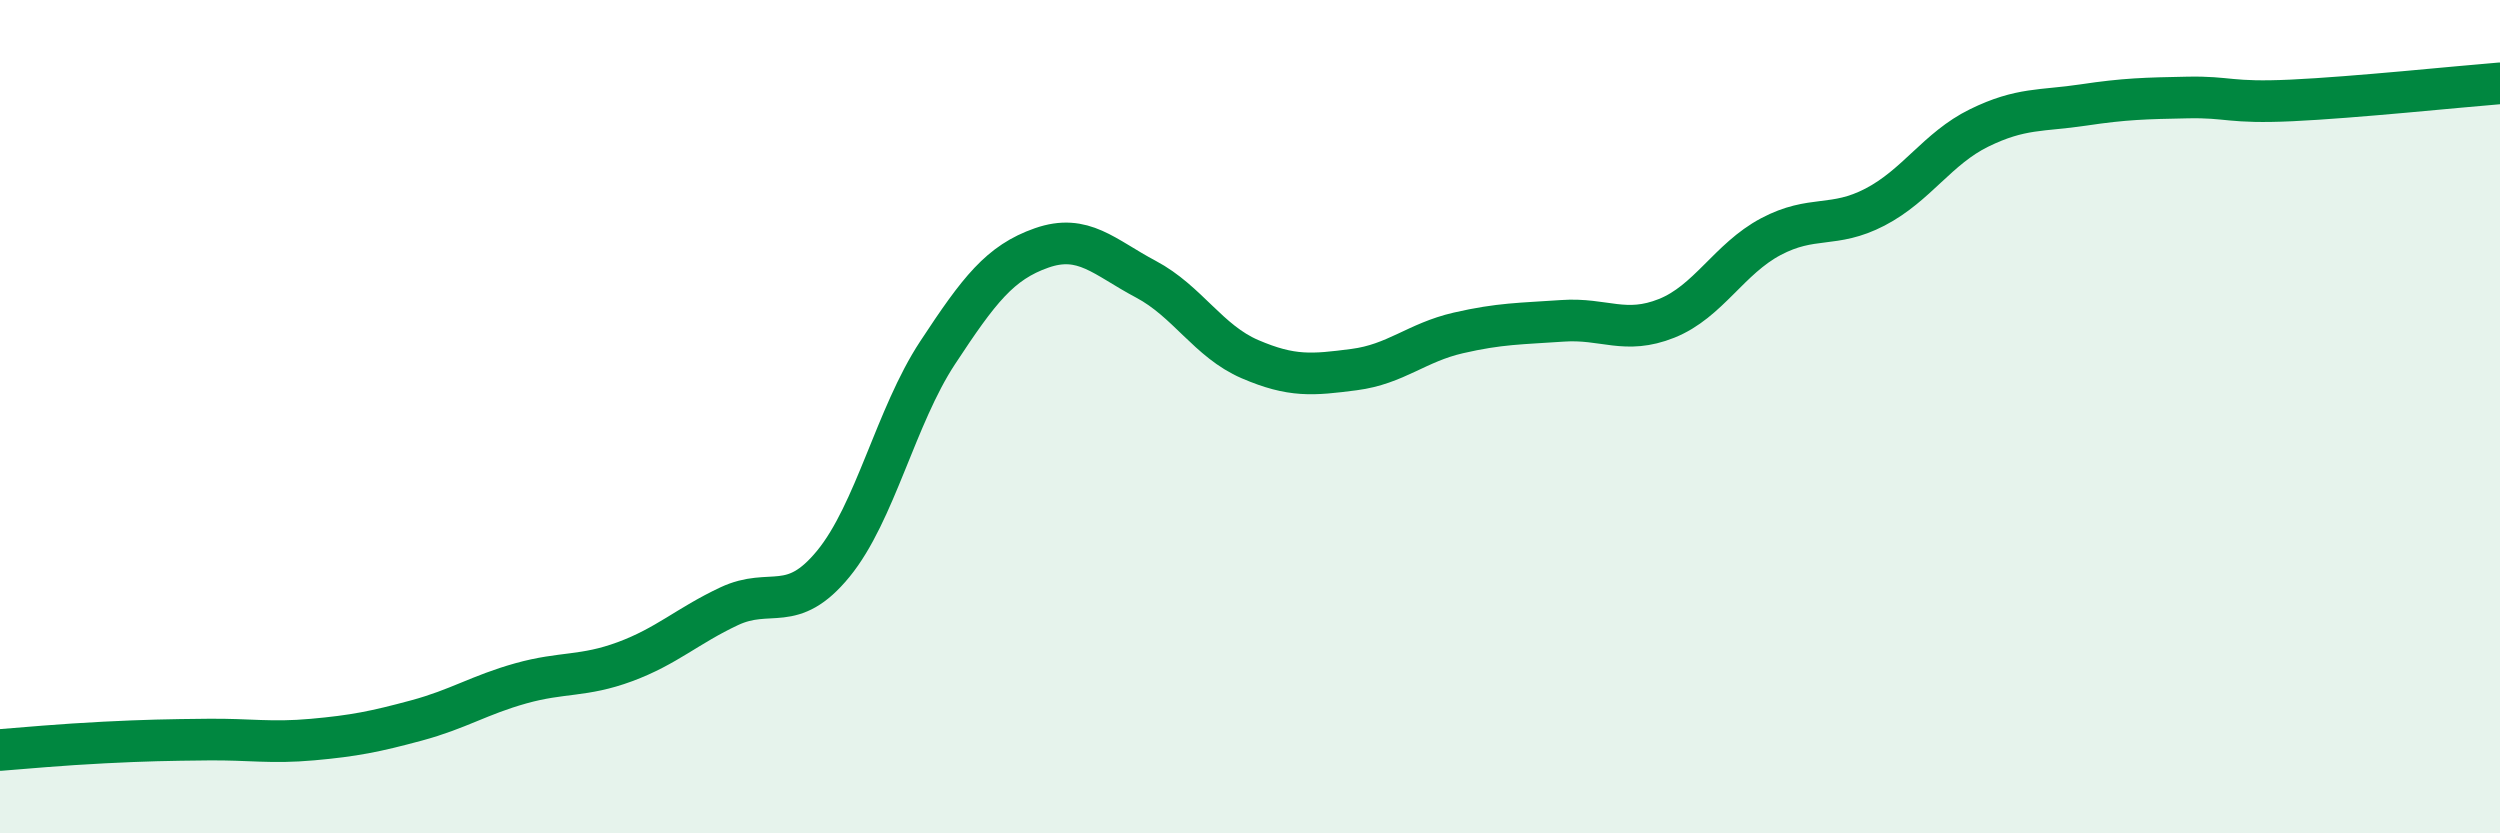
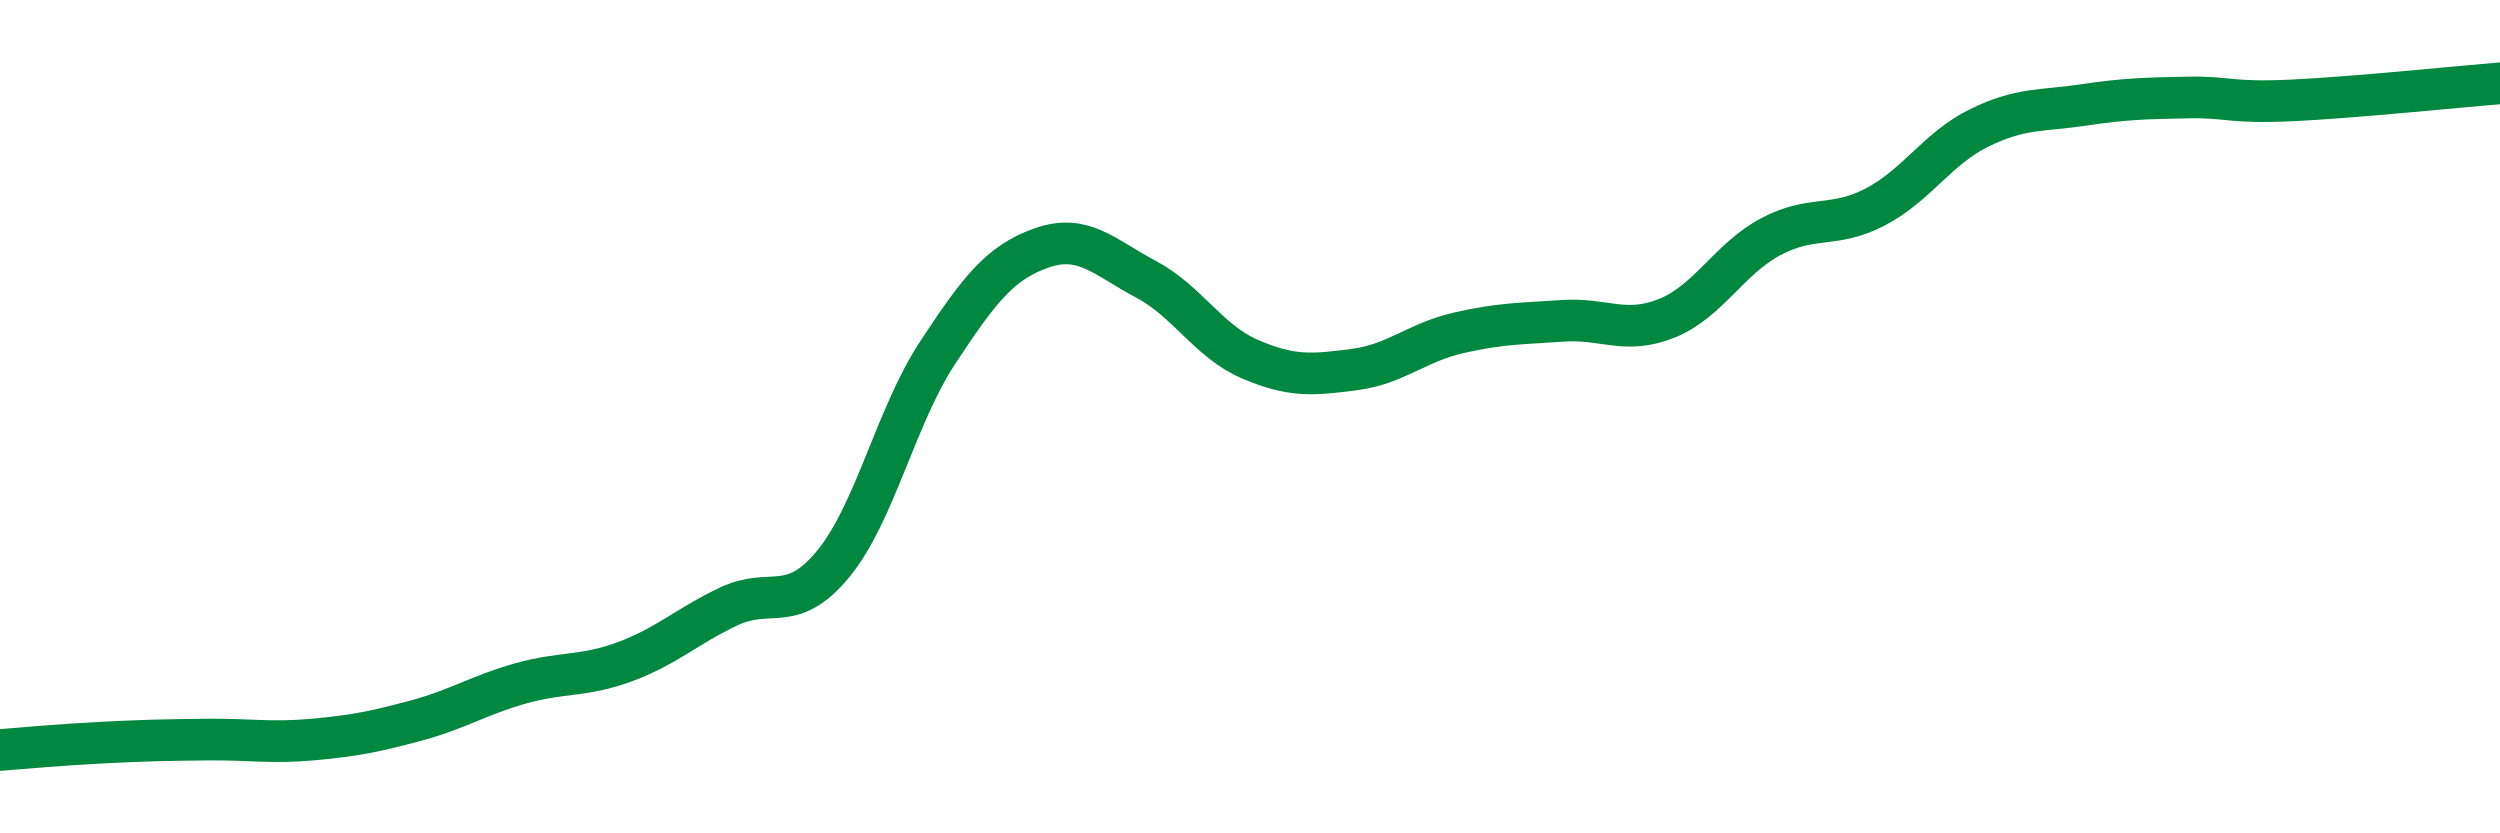
<svg xmlns="http://www.w3.org/2000/svg" width="60" height="20" viewBox="0 0 60 20">
-   <path d="M 0,18 C 0.5,17.96 1.5,17.87 2.5,17.82 C 3.5,17.77 4,17.76 5,17.75 C 6,17.74 6.5,17.84 7.5,17.75 C 8.5,17.66 9,17.56 10,17.29 C 11,17.02 11.5,16.68 12.5,16.4 C 13.5,16.12 14,16.25 15,15.88 C 16,15.51 16.5,15.02 17.5,14.55 C 18.5,14.08 19,14.75 20,13.53 C 21,12.31 21.5,9.99 22.5,8.47 C 23.5,6.95 24,6.3 25,5.95 C 26,5.6 26.5,6.17 27.5,6.7 C 28.5,7.23 29,8.19 30,8.62 C 31,9.05 31.5,9 32.5,8.87 C 33.5,8.74 34,8.22 35,7.99 C 36,7.76 36.5,7.77 37.5,7.7 C 38.5,7.63 39,8.04 40,7.64 C 41,7.24 41.5,6.21 42.5,5.68 C 43.5,5.15 44,5.49 45,4.97 C 46,4.45 46.5,3.56 47.5,3.07 C 48.5,2.58 49,2.67 50,2.52 C 51,2.37 51.5,2.36 52.5,2.34 C 53.5,2.32 53.5,2.48 55,2.41 C 56.5,2.34 59,2.08 60,2L60 20L0 20Z" fill="#008740" opacity="0.1" stroke-linecap="round" stroke-linejoin="round" />
  <path d="M 0,18 C 0.5,17.96 1.5,17.87 2.5,17.82 C 3.5,17.77 4,17.76 5,17.75 C 6,17.74 6.5,17.84 7.5,17.75 C 8.5,17.66 9,17.56 10,17.29 C 11,17.02 11.5,16.68 12.5,16.4 C 13.5,16.12 14,16.25 15,15.88 C 16,15.51 16.5,15.02 17.5,14.55 C 18.5,14.08 19,14.75 20,13.53 C 21,12.31 21.5,9.99 22.5,8.47 C 23.5,6.95 24,6.3 25,5.95 C 26,5.6 26.5,6.17 27.5,6.7 C 28.5,7.23 29,8.19 30,8.62 C 31,9.05 31.5,9 32.5,8.87 C 33.5,8.74 34,8.22 35,7.99 C 36,7.76 36.5,7.77 37.5,7.7 C 38.5,7.63 39,8.04 40,7.64 C 41,7.24 41.5,6.21 42.5,5.68 C 43.5,5.15 44,5.49 45,4.97 C 46,4.45 46.5,3.56 47.5,3.07 C 48.5,2.58 49,2.67 50,2.52 C 51,2.37 51.5,2.36 52.5,2.34 C 53.5,2.32 53.5,2.48 55,2.41 C 56.5,2.34 59,2.08 60,2" stroke="#008740" stroke-width="1" fill="none" stroke-linecap="round" stroke-linejoin="round" />
</svg>